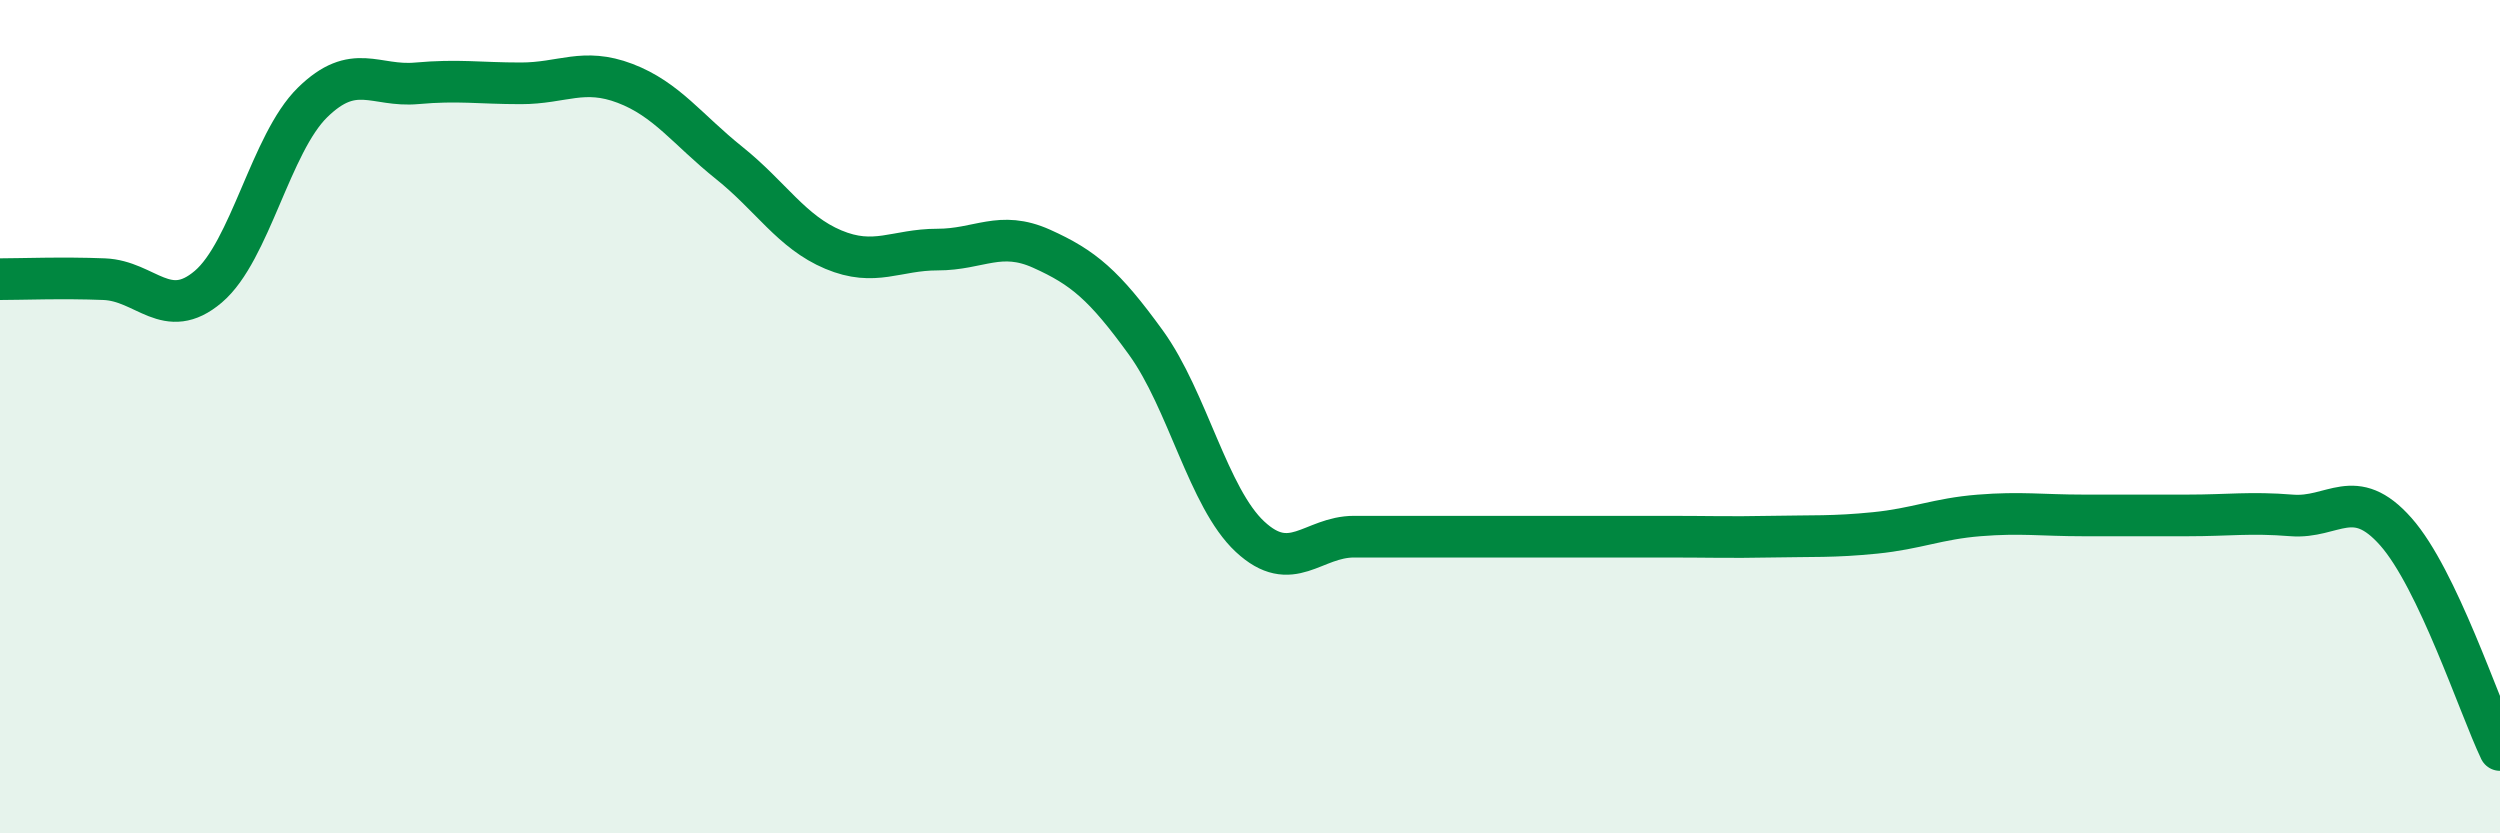
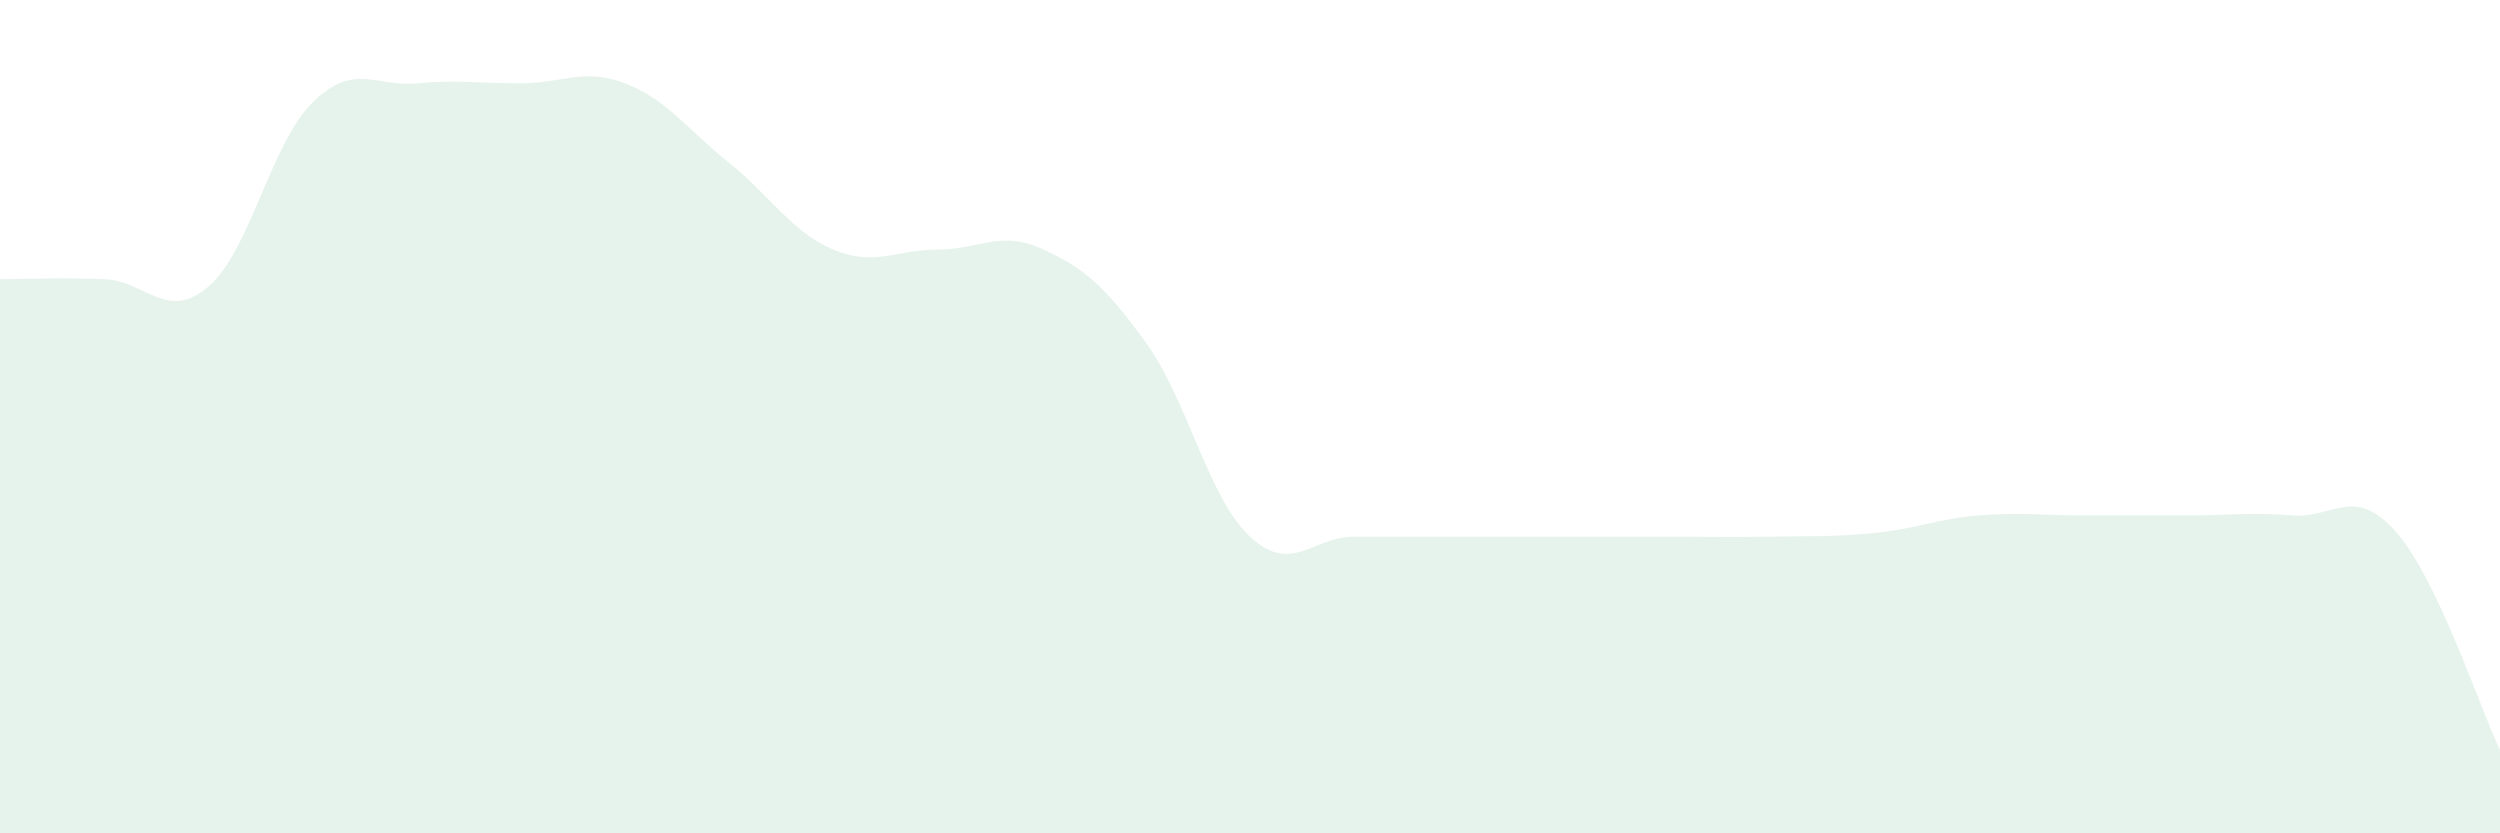
<svg xmlns="http://www.w3.org/2000/svg" width="60" height="20" viewBox="0 0 60 20">
  <path d="M 0,6.7 C 0.5,6.7 1.5,6.66 2.5,6.7 C 3.5,6.74 4,7.73 5,6.88 C 6,6.03 6.5,3.44 7.5,2.46 C 8.5,1.48 9,2.09 10,2 C 11,1.91 11.5,2 12.5,2 C 13.5,2 14,1.62 15,2 C 16,2.38 16.5,3.11 17.5,3.91 C 18.5,4.71 19,5.57 20,5.99 C 21,6.41 21.5,5.99 22.5,5.99 C 23.5,5.99 24,5.52 25,5.97 C 26,6.42 26.5,6.84 27.5,8.22 C 28.5,9.6 29,11.95 30,12.88 C 31,13.81 31.5,12.88 32.5,12.88 C 33.5,12.88 34,12.88 35,12.88 C 36,12.88 36.5,12.88 37.5,12.88 C 38.5,12.88 39,12.88 40,12.88 C 41,12.88 41.5,12.9 42.5,12.88 C 43.5,12.86 44,12.89 45,12.79 C 46,12.69 46.5,12.45 47.5,12.37 C 48.5,12.29 49,12.37 50,12.37 C 51,12.37 51.5,12.37 52.5,12.37 C 53.5,12.37 54,12.29 55,12.37 C 56,12.45 56.5,11.63 57.5,12.76 C 58.5,13.89 59.5,16.95 60,18L60 20L0 20Z" fill="#008740" opacity="0.1" stroke-linecap="round" stroke-linejoin="round" />
-   <path d="M 0,6.7 C 0.5,6.7 1.5,6.66 2.5,6.7 C 3.5,6.74 4,7.73 5,6.88 C 6,6.03 6.5,3.44 7.5,2.46 C 8.5,1.48 9,2.09 10,2 C 11,1.91 11.5,2 12.5,2 C 13.5,2 14,1.62 15,2 C 16,2.38 16.5,3.11 17.5,3.91 C 18.5,4.71 19,5.57 20,5.99 C 21,6.41 21.5,5.99 22.5,5.99 C 23.5,5.99 24,5.52 25,5.97 C 26,6.42 26.5,6.84 27.5,8.22 C 28.5,9.6 29,11.95 30,12.88 C 31,13.81 31.5,12.88 32.5,12.88 C 33.5,12.88 34,12.88 35,12.88 C 36,12.88 36.5,12.88 37.5,12.88 C 38.5,12.88 39,12.88 40,12.88 C 41,12.88 41.5,12.9 42.5,12.88 C 43.5,12.86 44,12.89 45,12.79 C 46,12.69 46.5,12.45 47.5,12.37 C 48.5,12.29 49,12.37 50,12.37 C 51,12.37 51.5,12.37 52.5,12.37 C 53.5,12.37 54,12.29 55,12.37 C 56,12.45 56.5,11.63 57.5,12.76 C 58.5,13.89 59.5,16.95 60,18" stroke="#008740" stroke-width="1" fill="none" stroke-linecap="round" stroke-linejoin="round" />
</svg>